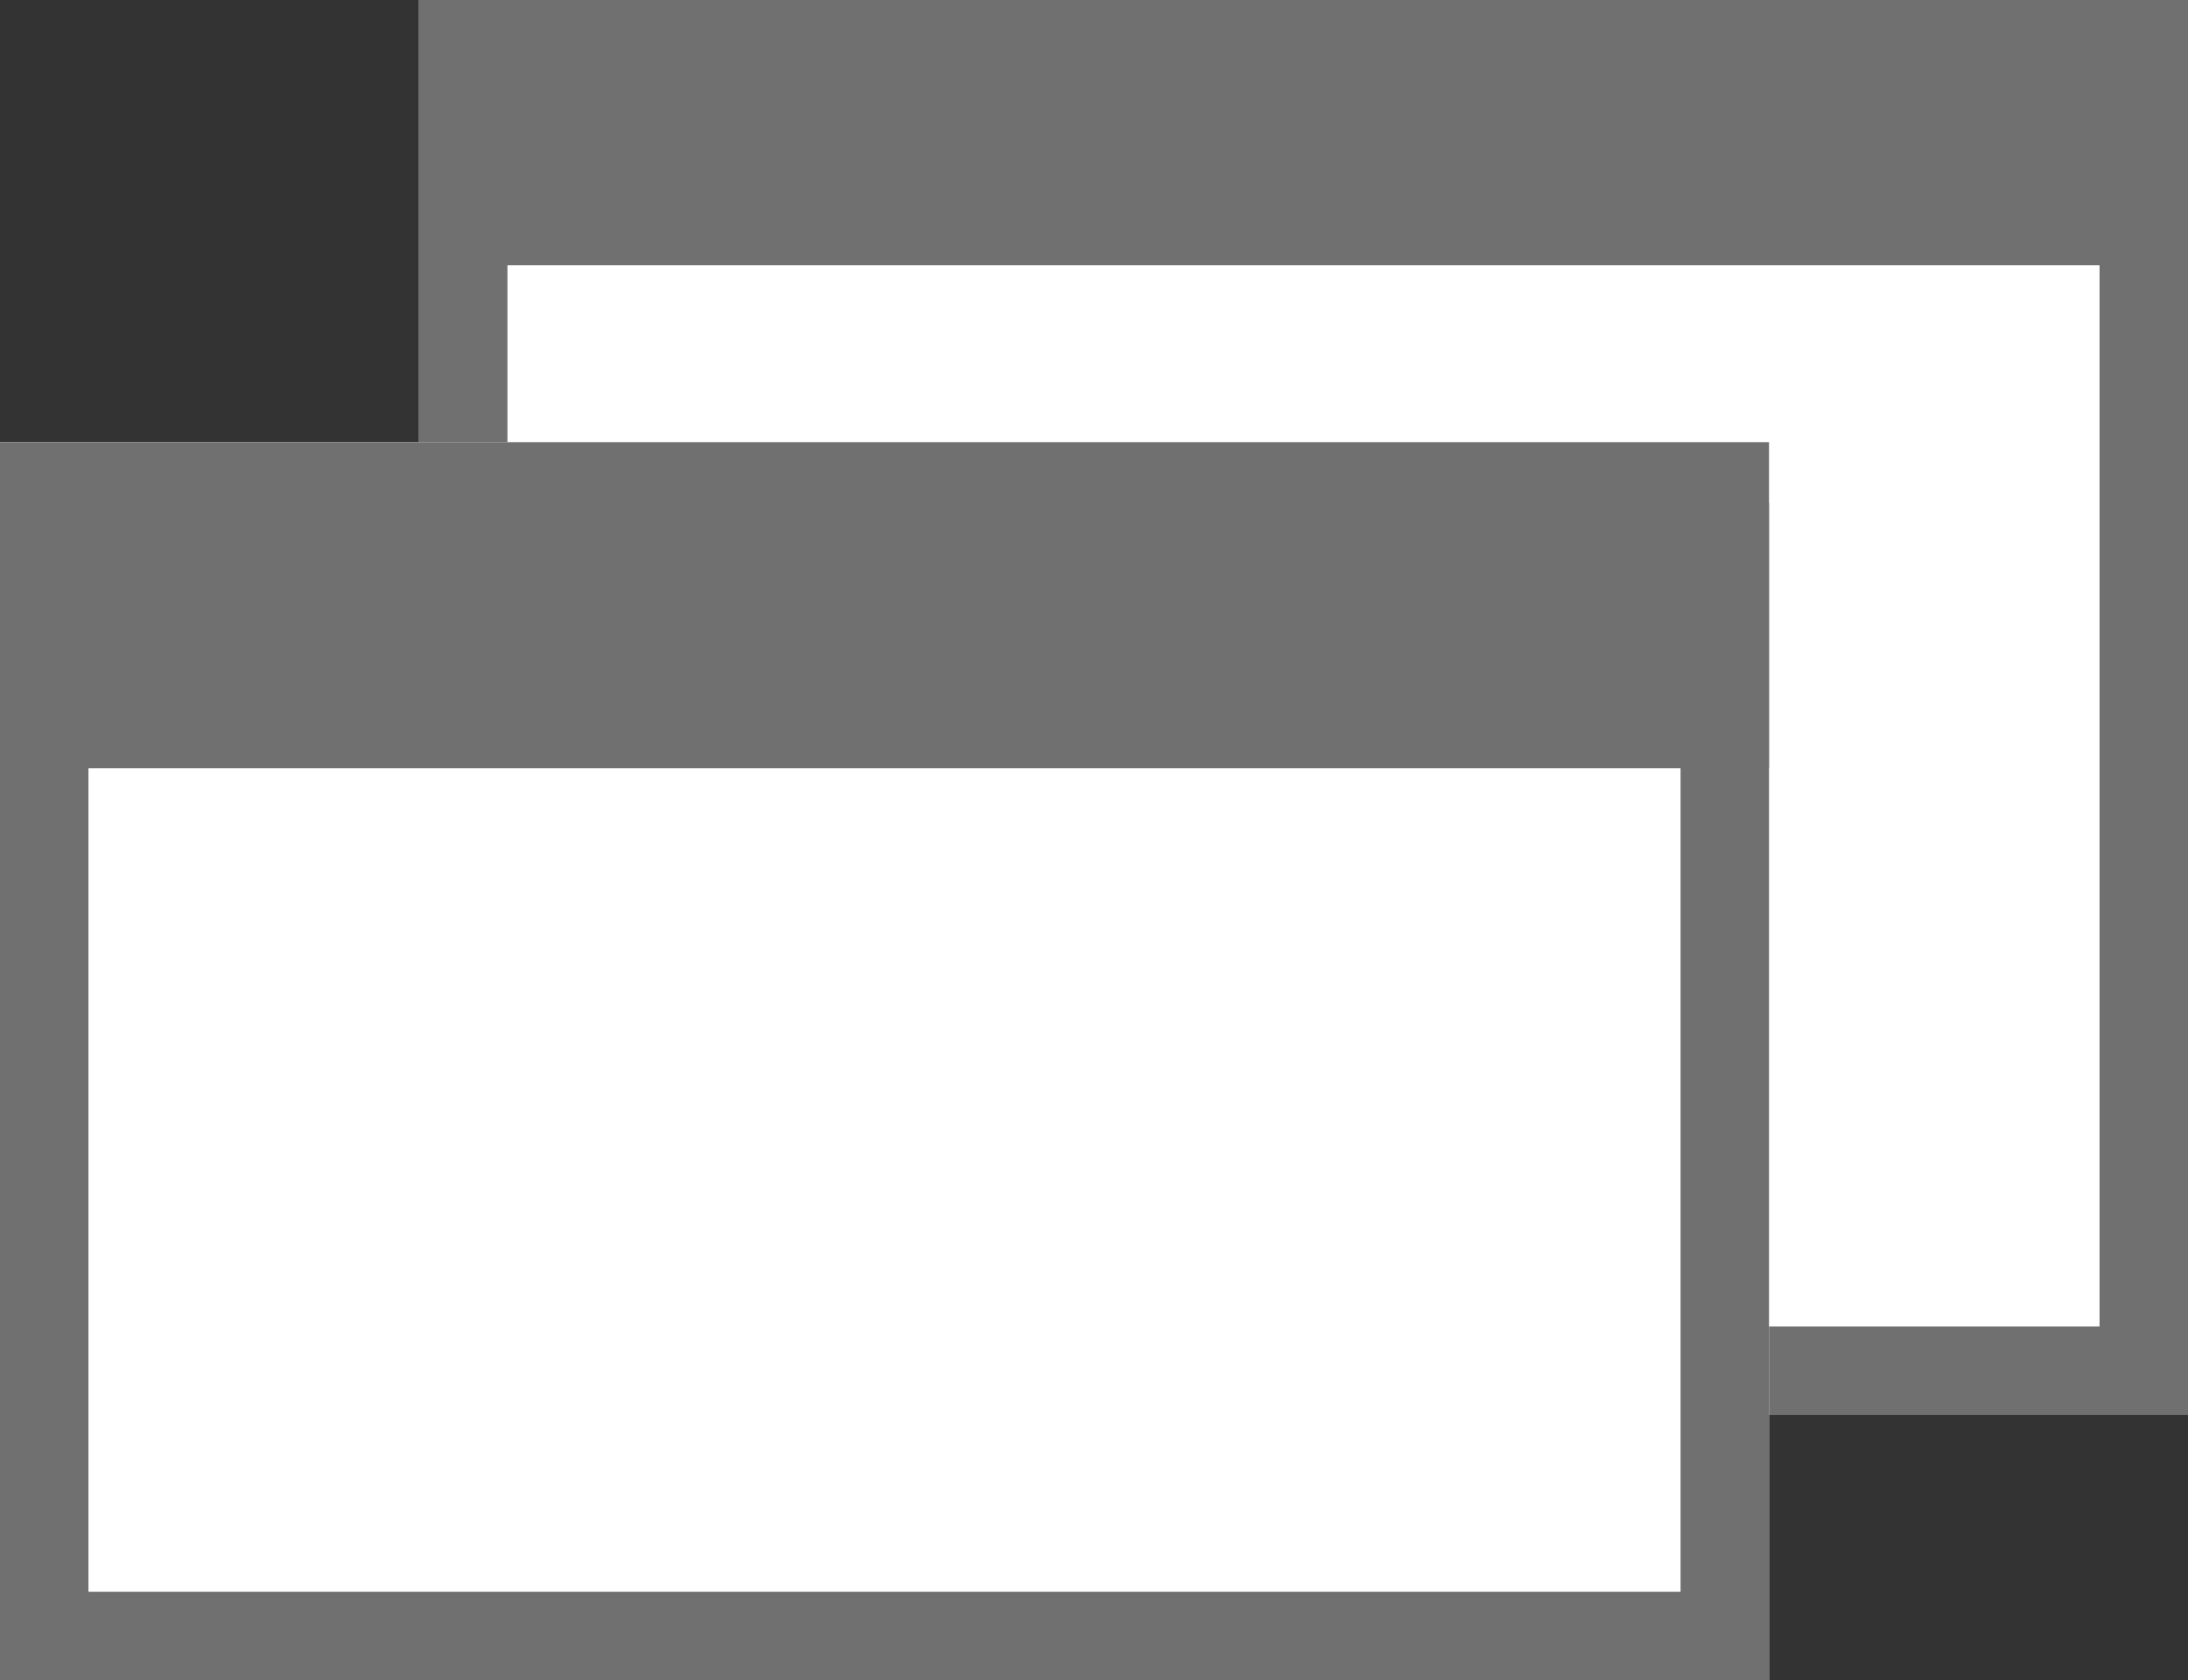
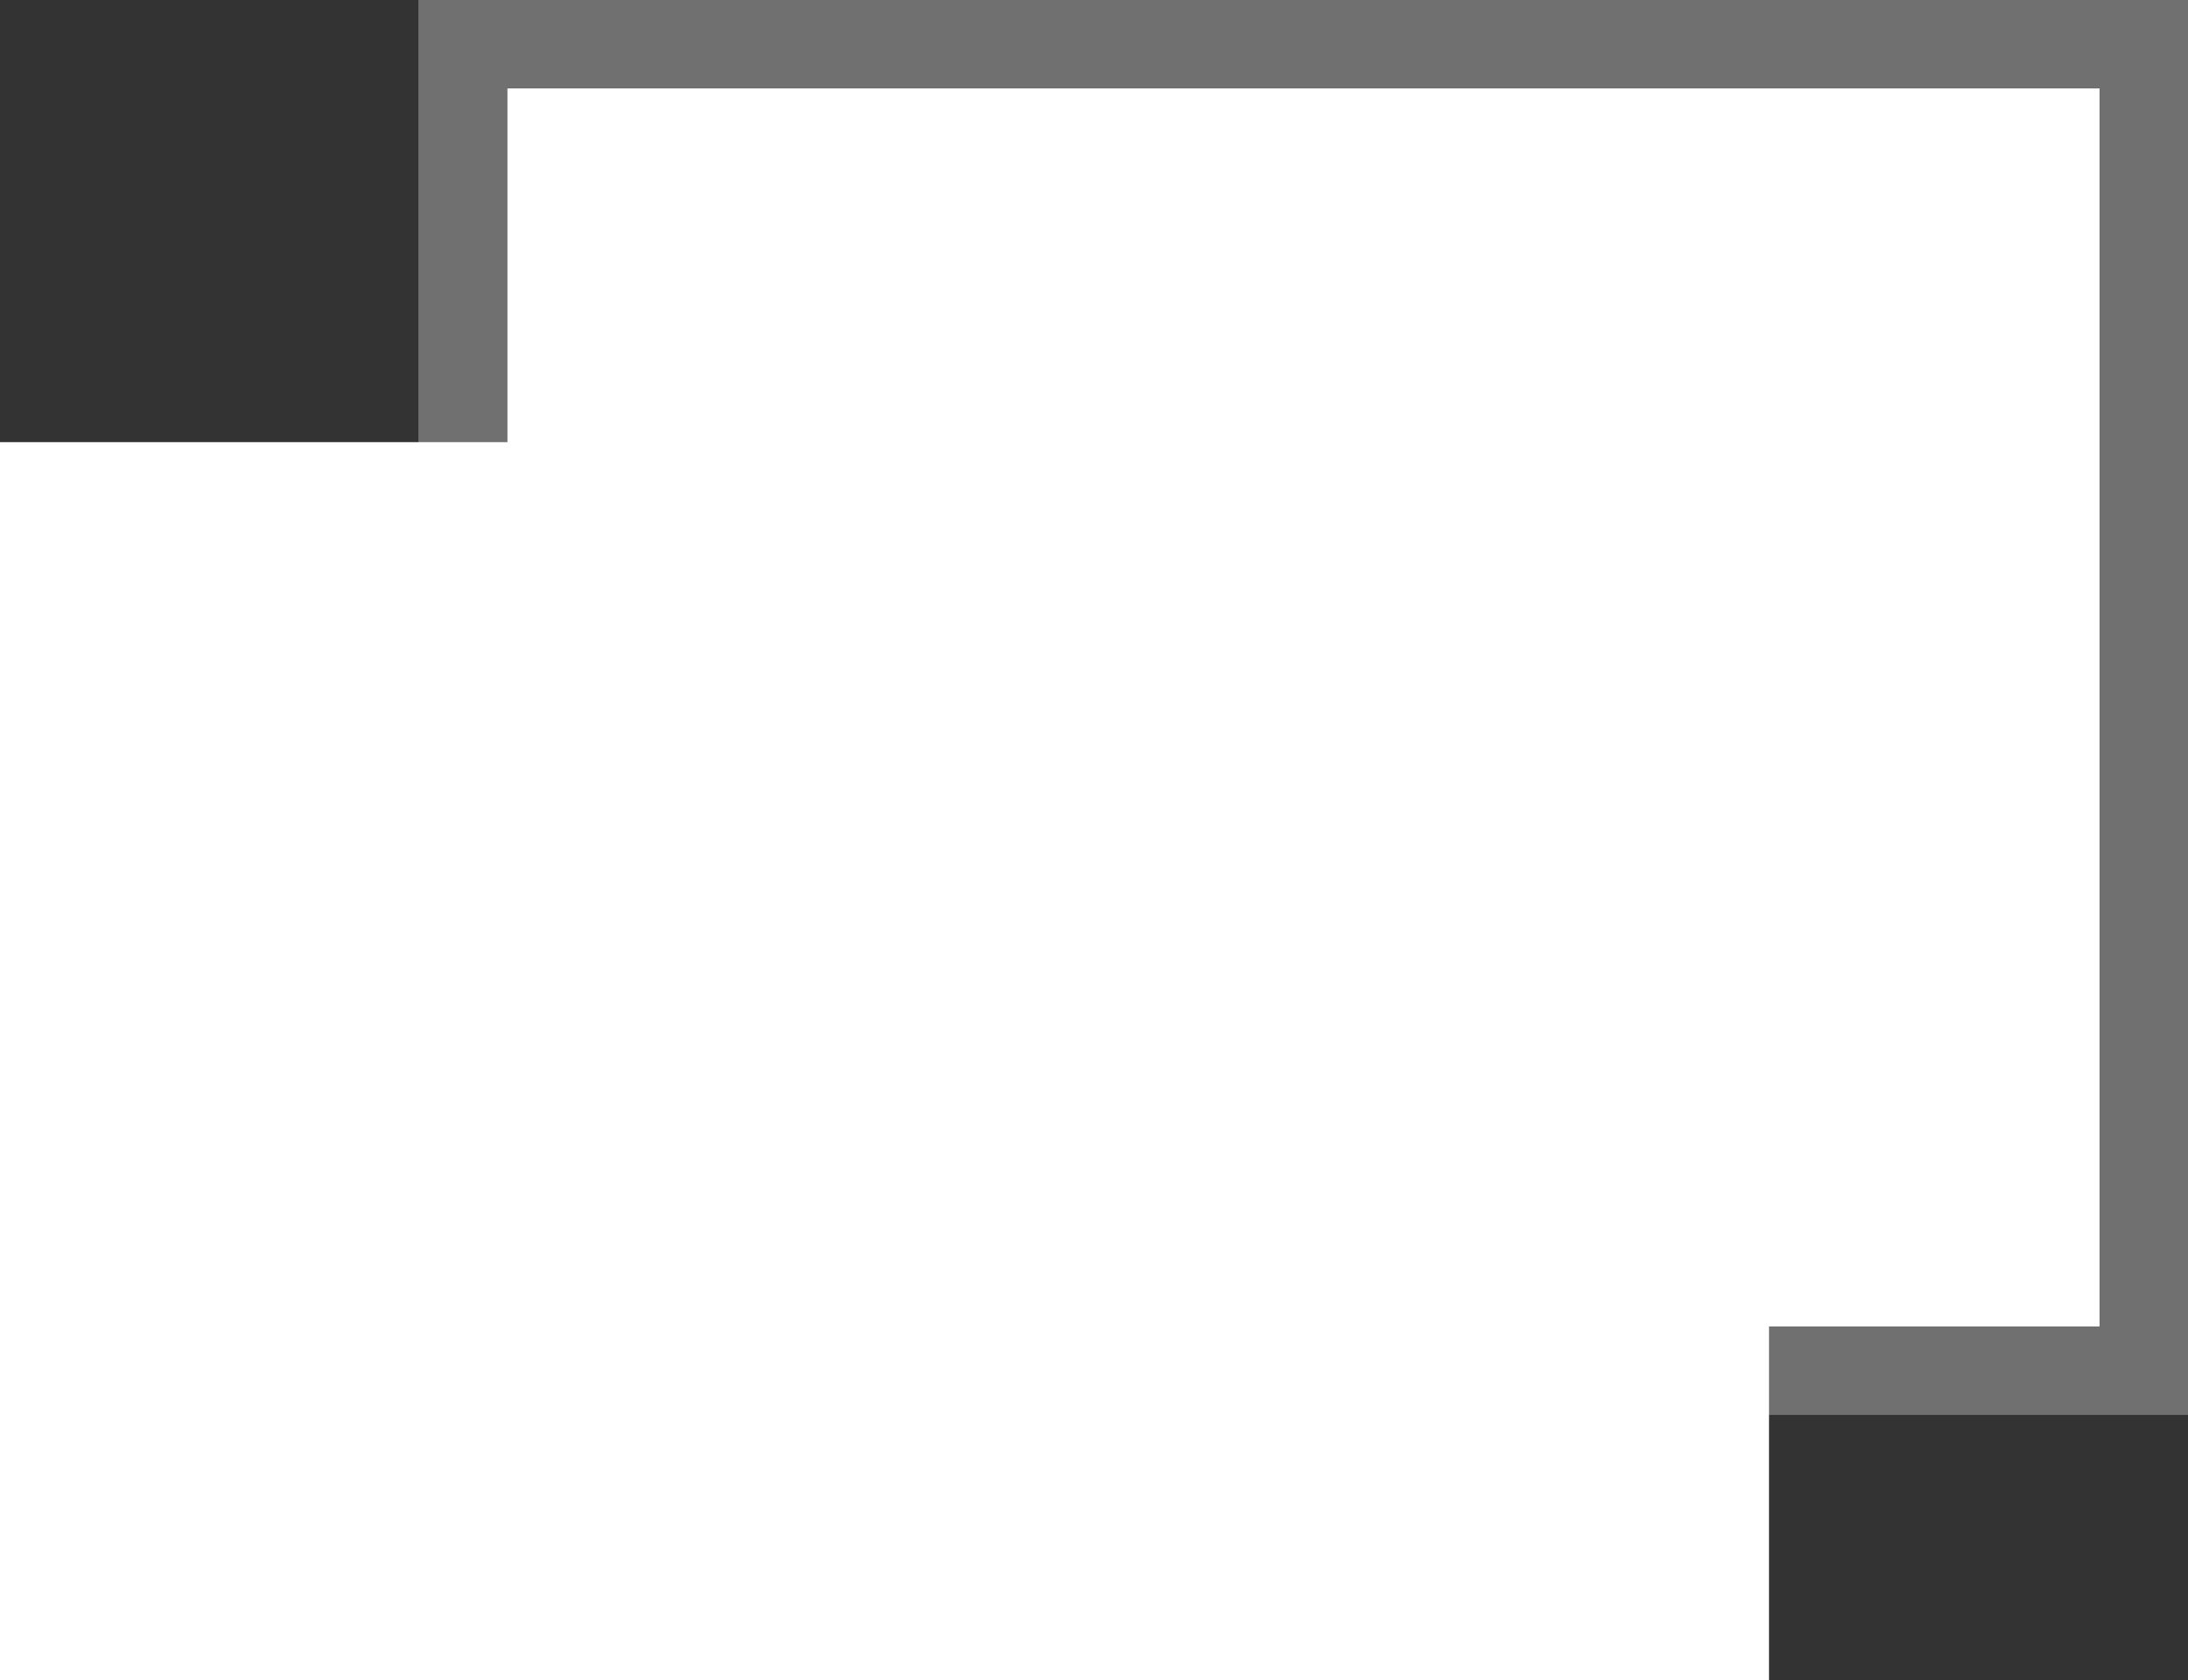
<svg xmlns="http://www.w3.org/2000/svg" width="24.737" height="19" viewBox="0 0 24.737 19">
  <rect x="0" y="0" width="24.737" height="19" fill="#333333" stroke="none" />
  <g id="Icon_-_New_Tab" data-name="Icon - New Tab" transform="translate(-1032 -11599)">
    <rect id="Rectangle_39" data-name="Rectangle 39" width="20" height="16" transform="translate(1036.737 11599)" fill="#fff" />
    <path id="Rectangle_39_-_Outline" data-name="Rectangle 39 - Outline" d="M1,1V15H19V1H1M0,0H20V16H0Z" transform="translate(1036.737 11599)" fill="#707070" />
-     <rect id="Rectangle_40" data-name="Rectangle 40" width="20" height="3" transform="translate(1036.737 11599)" fill="#707070" />
    <rect id="Rectangle_37" data-name="Rectangle 37" width="20" height="14" transform="translate(1032 11604)" fill="#fff" />
-     <path id="Rectangle_37_-_Outline" data-name="Rectangle 37 - Outline" d="M1,1V13H19V1H1M0,0H20V14H0Z" transform="translate(1032 11604)" fill="#707070" />
-     <rect id="Rectangle_38" data-name="Rectangle 38" width="20" height="3" transform="translate(1032 11604.688)" fill="#707070" />
  </g>
</svg>